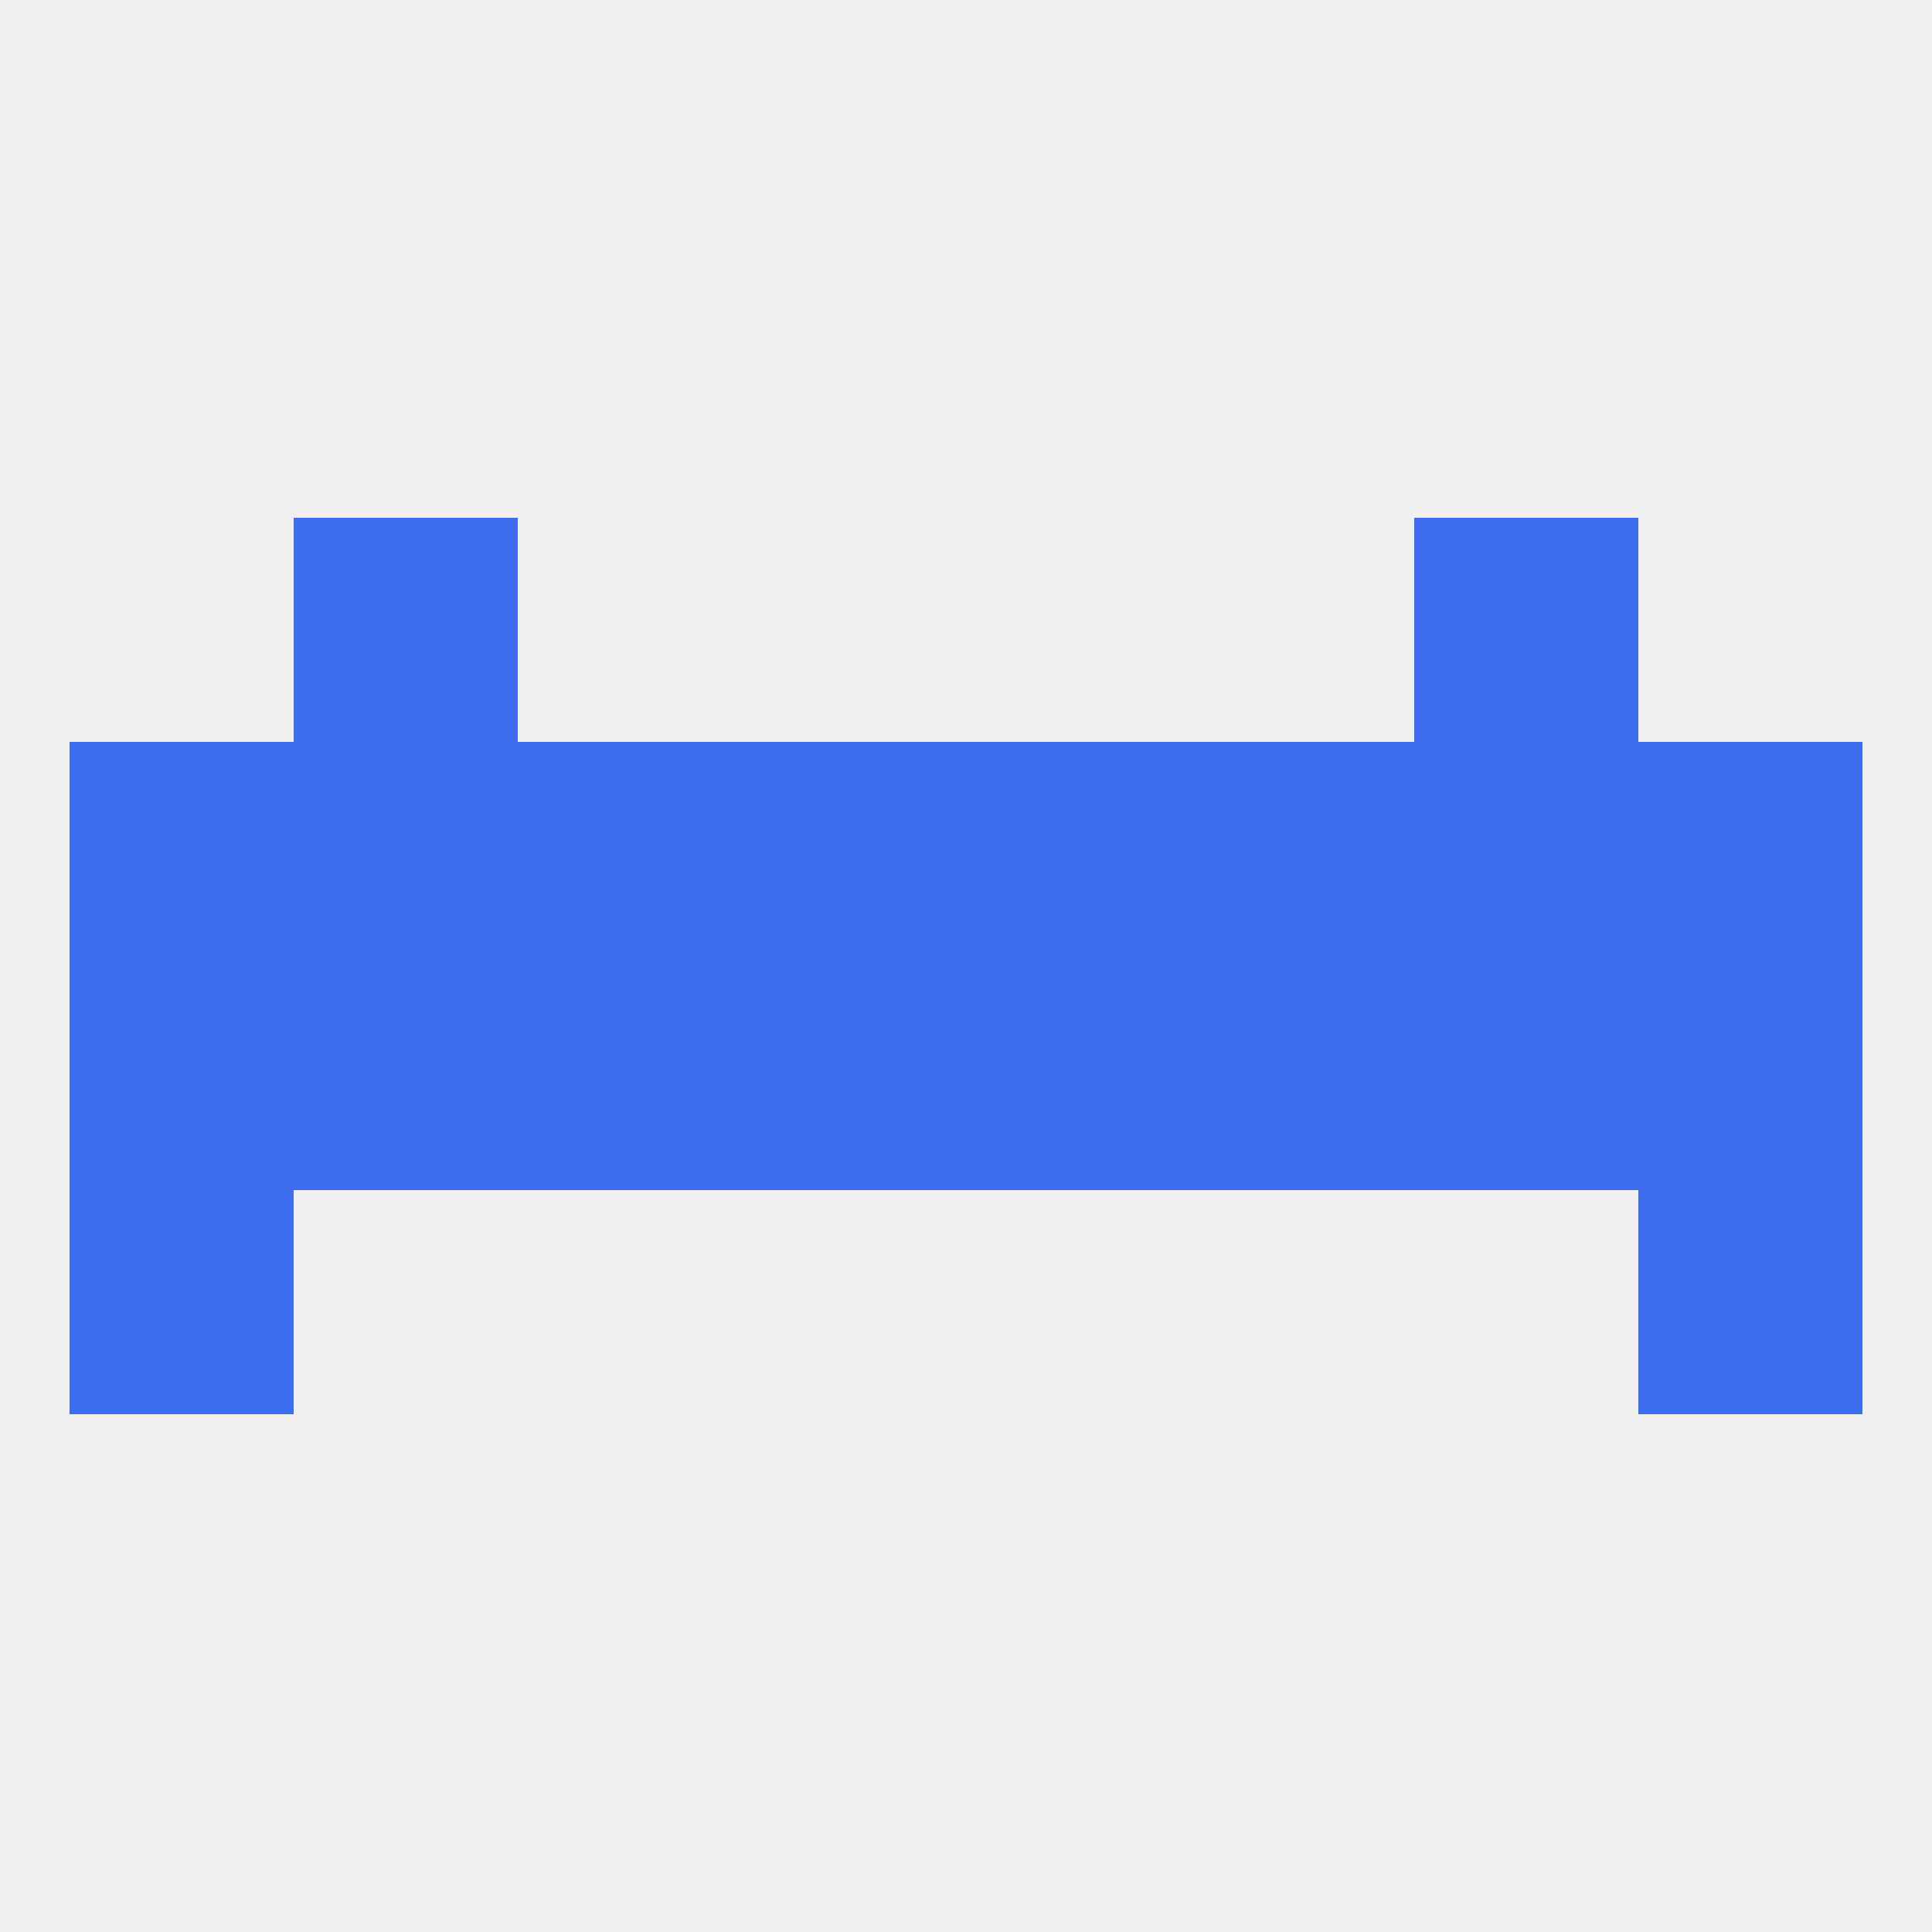
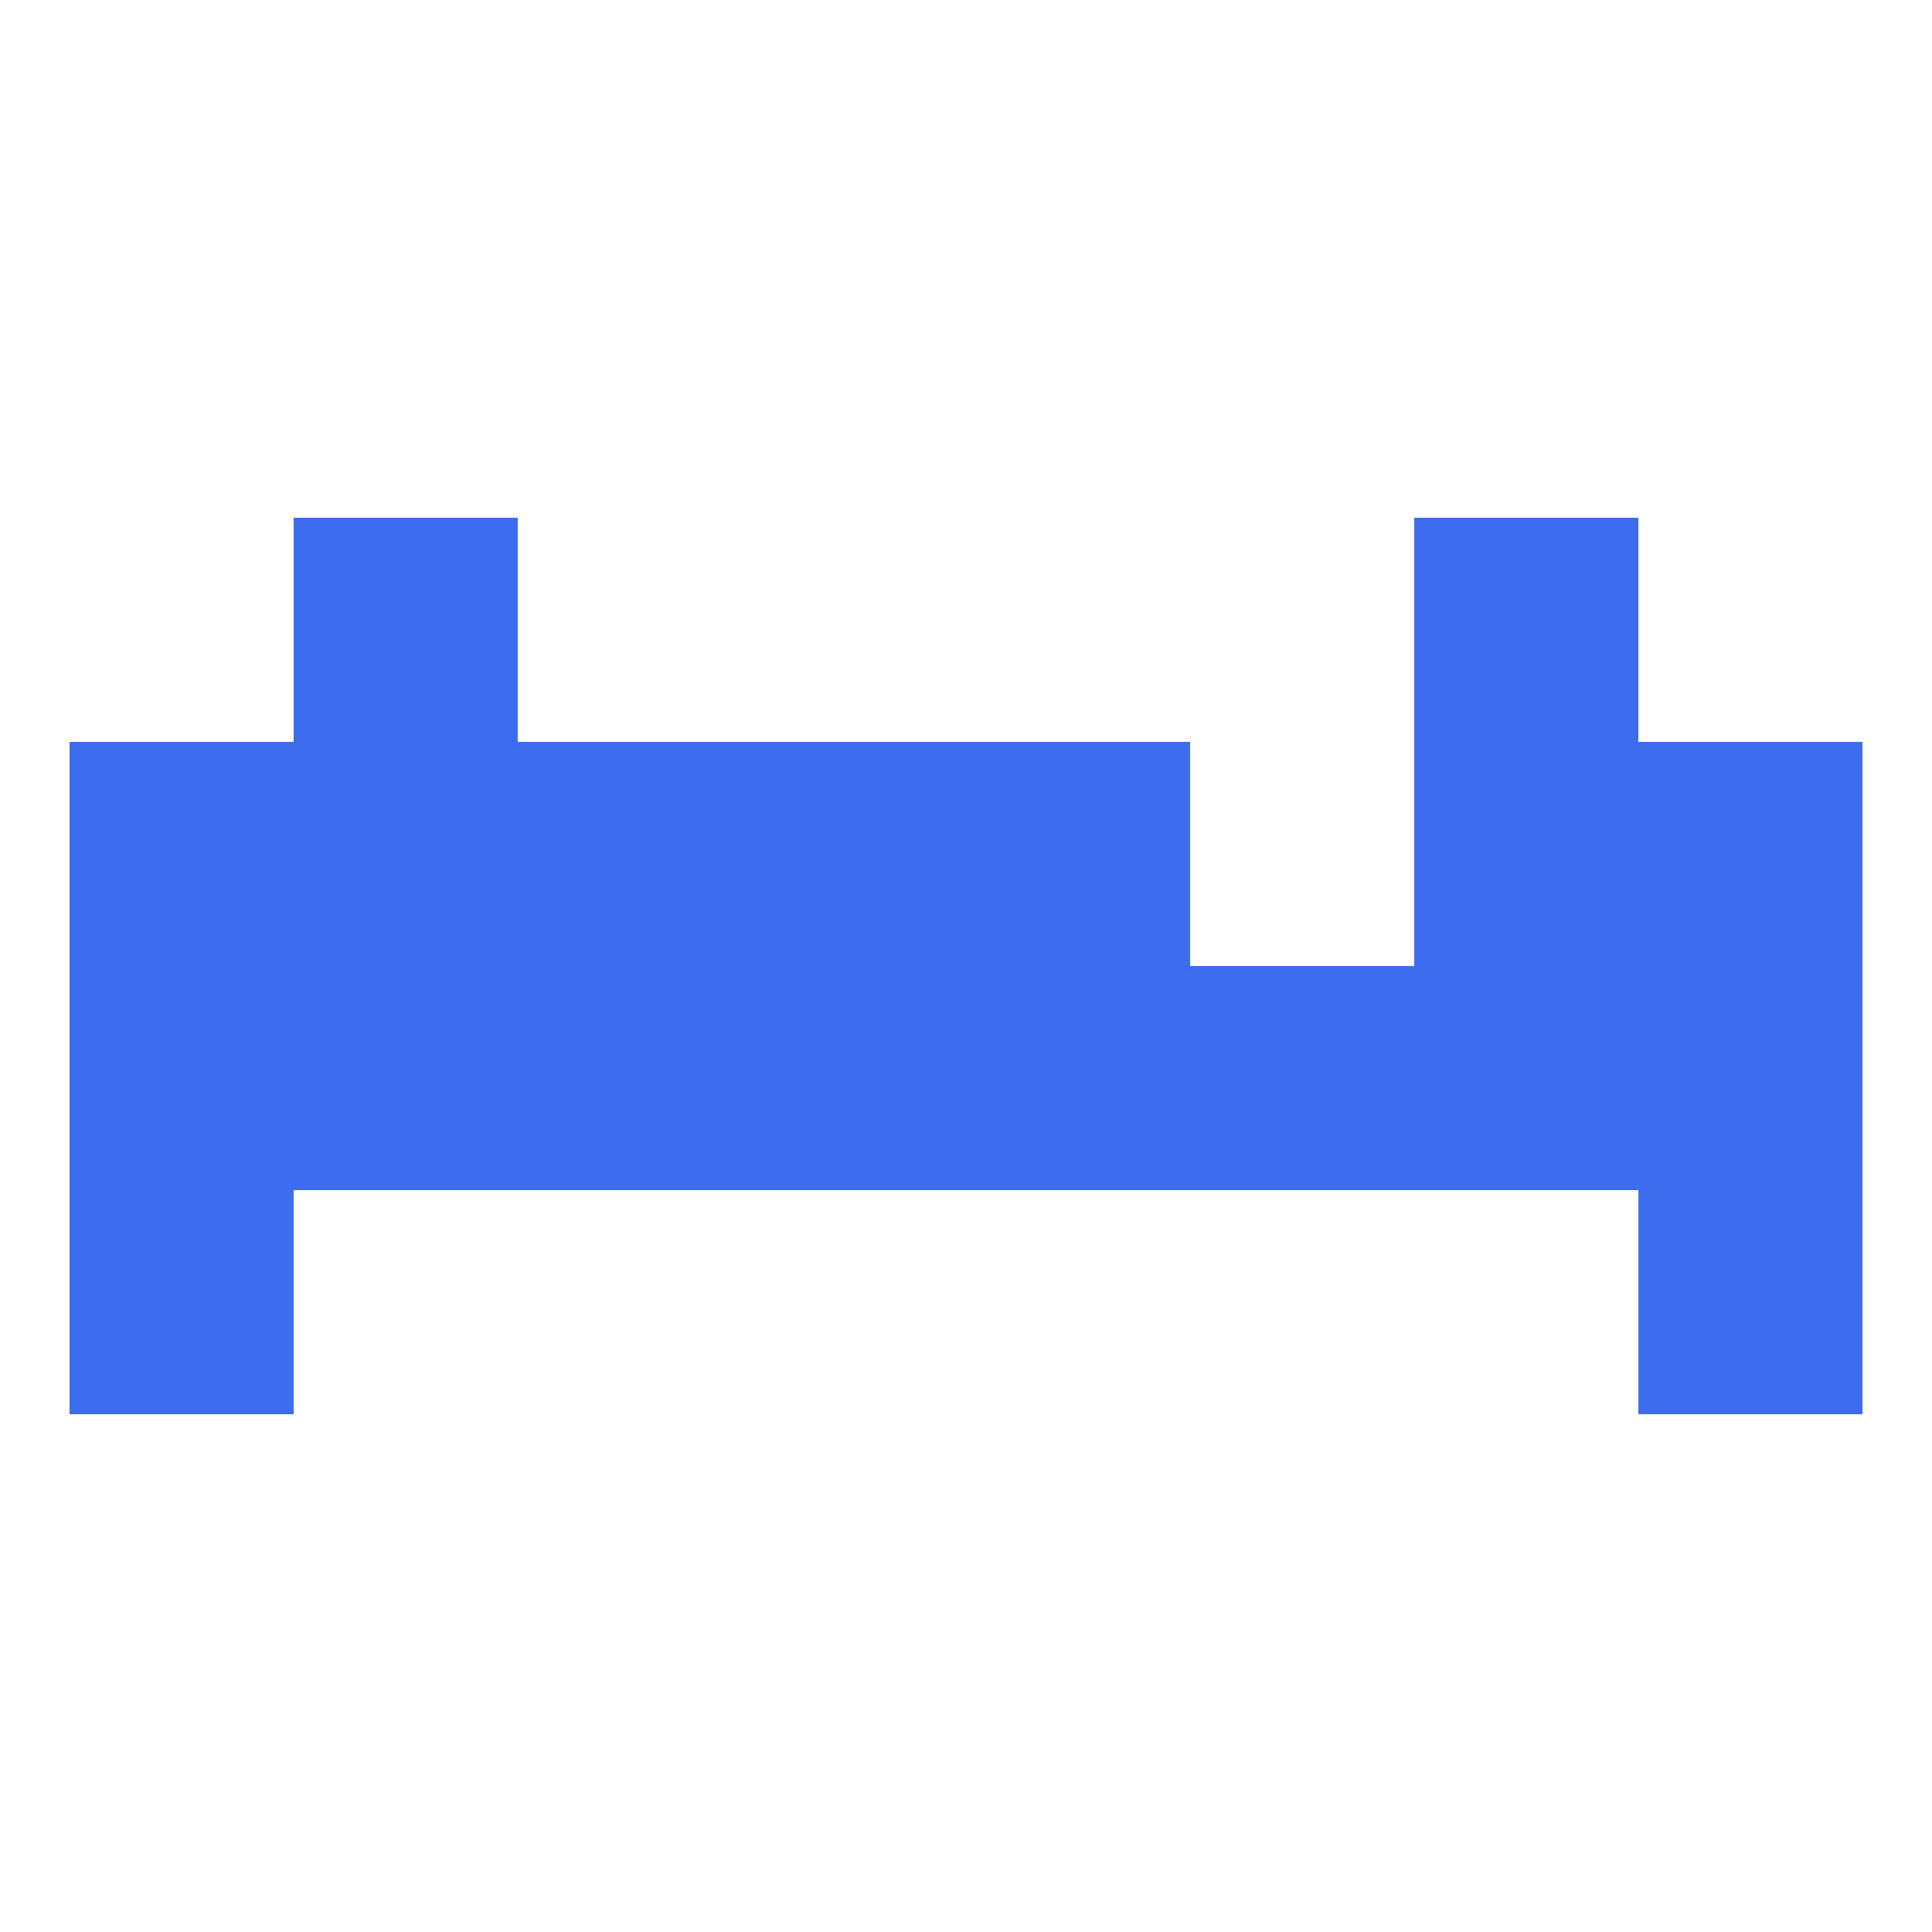
<svg xmlns="http://www.w3.org/2000/svg" version="1.1" baseprofile="full" width="250" height="250" viewBox="0 0 250 250">
-   <rect width="100%" height="100%" fill="rgba(240,240,240,255)" />
  <rect x="96" y="125" width="29" height="29" fill="rgba(61,108,239,255)" />
  <rect x="125" y="125" width="29" height="29" fill="rgba(61,108,239,255)" />
  <rect x="67" y="125" width="29" height="29" fill="rgba(61,108,239,255)" />
  <rect x="154" y="125" width="29" height="29" fill="rgba(61,108,239,255)" />
  <rect x="9" y="125" width="29" height="29" fill="rgba(61,108,239,255)" />
  <rect x="212" y="125" width="29" height="29" fill="rgba(61,108,239,255)" />
  <rect x="38" y="125" width="29" height="29" fill="rgba(61,108,239,255)" />
  <rect x="183" y="125" width="29" height="29" fill="rgba(61,108,239,255)" />
  <rect x="67" y="96" width="29" height="29" fill="rgba(61,108,239,255)" />
-   <rect x="154" y="96" width="29" height="29" fill="rgba(61,108,239,255)" />
  <rect x="183" y="96" width="29" height="29" fill="rgba(61,108,239,255)" />
  <rect x="9" y="96" width="29" height="29" fill="rgba(61,108,239,255)" />
  <rect x="38" y="96" width="29" height="29" fill="rgba(61,108,239,255)" />
  <rect x="212" y="96" width="29" height="29" fill="rgba(61,108,239,255)" />
  <rect x="96" y="96" width="29" height="29" fill="rgba(61,108,239,255)" />
  <rect x="125" y="96" width="29" height="29" fill="rgba(61,108,239,255)" />
  <rect x="9" y="154" width="29" height="29" fill="rgba(61,108,239,255)" />
  <rect x="212" y="154" width="29" height="29" fill="rgba(61,108,239,255)" />
  <rect x="38" y="67" width="29" height="29" fill="rgba(61,108,239,255)" />
  <rect x="183" y="67" width="29" height="29" fill="rgba(61,108,239,255)" />
</svg>